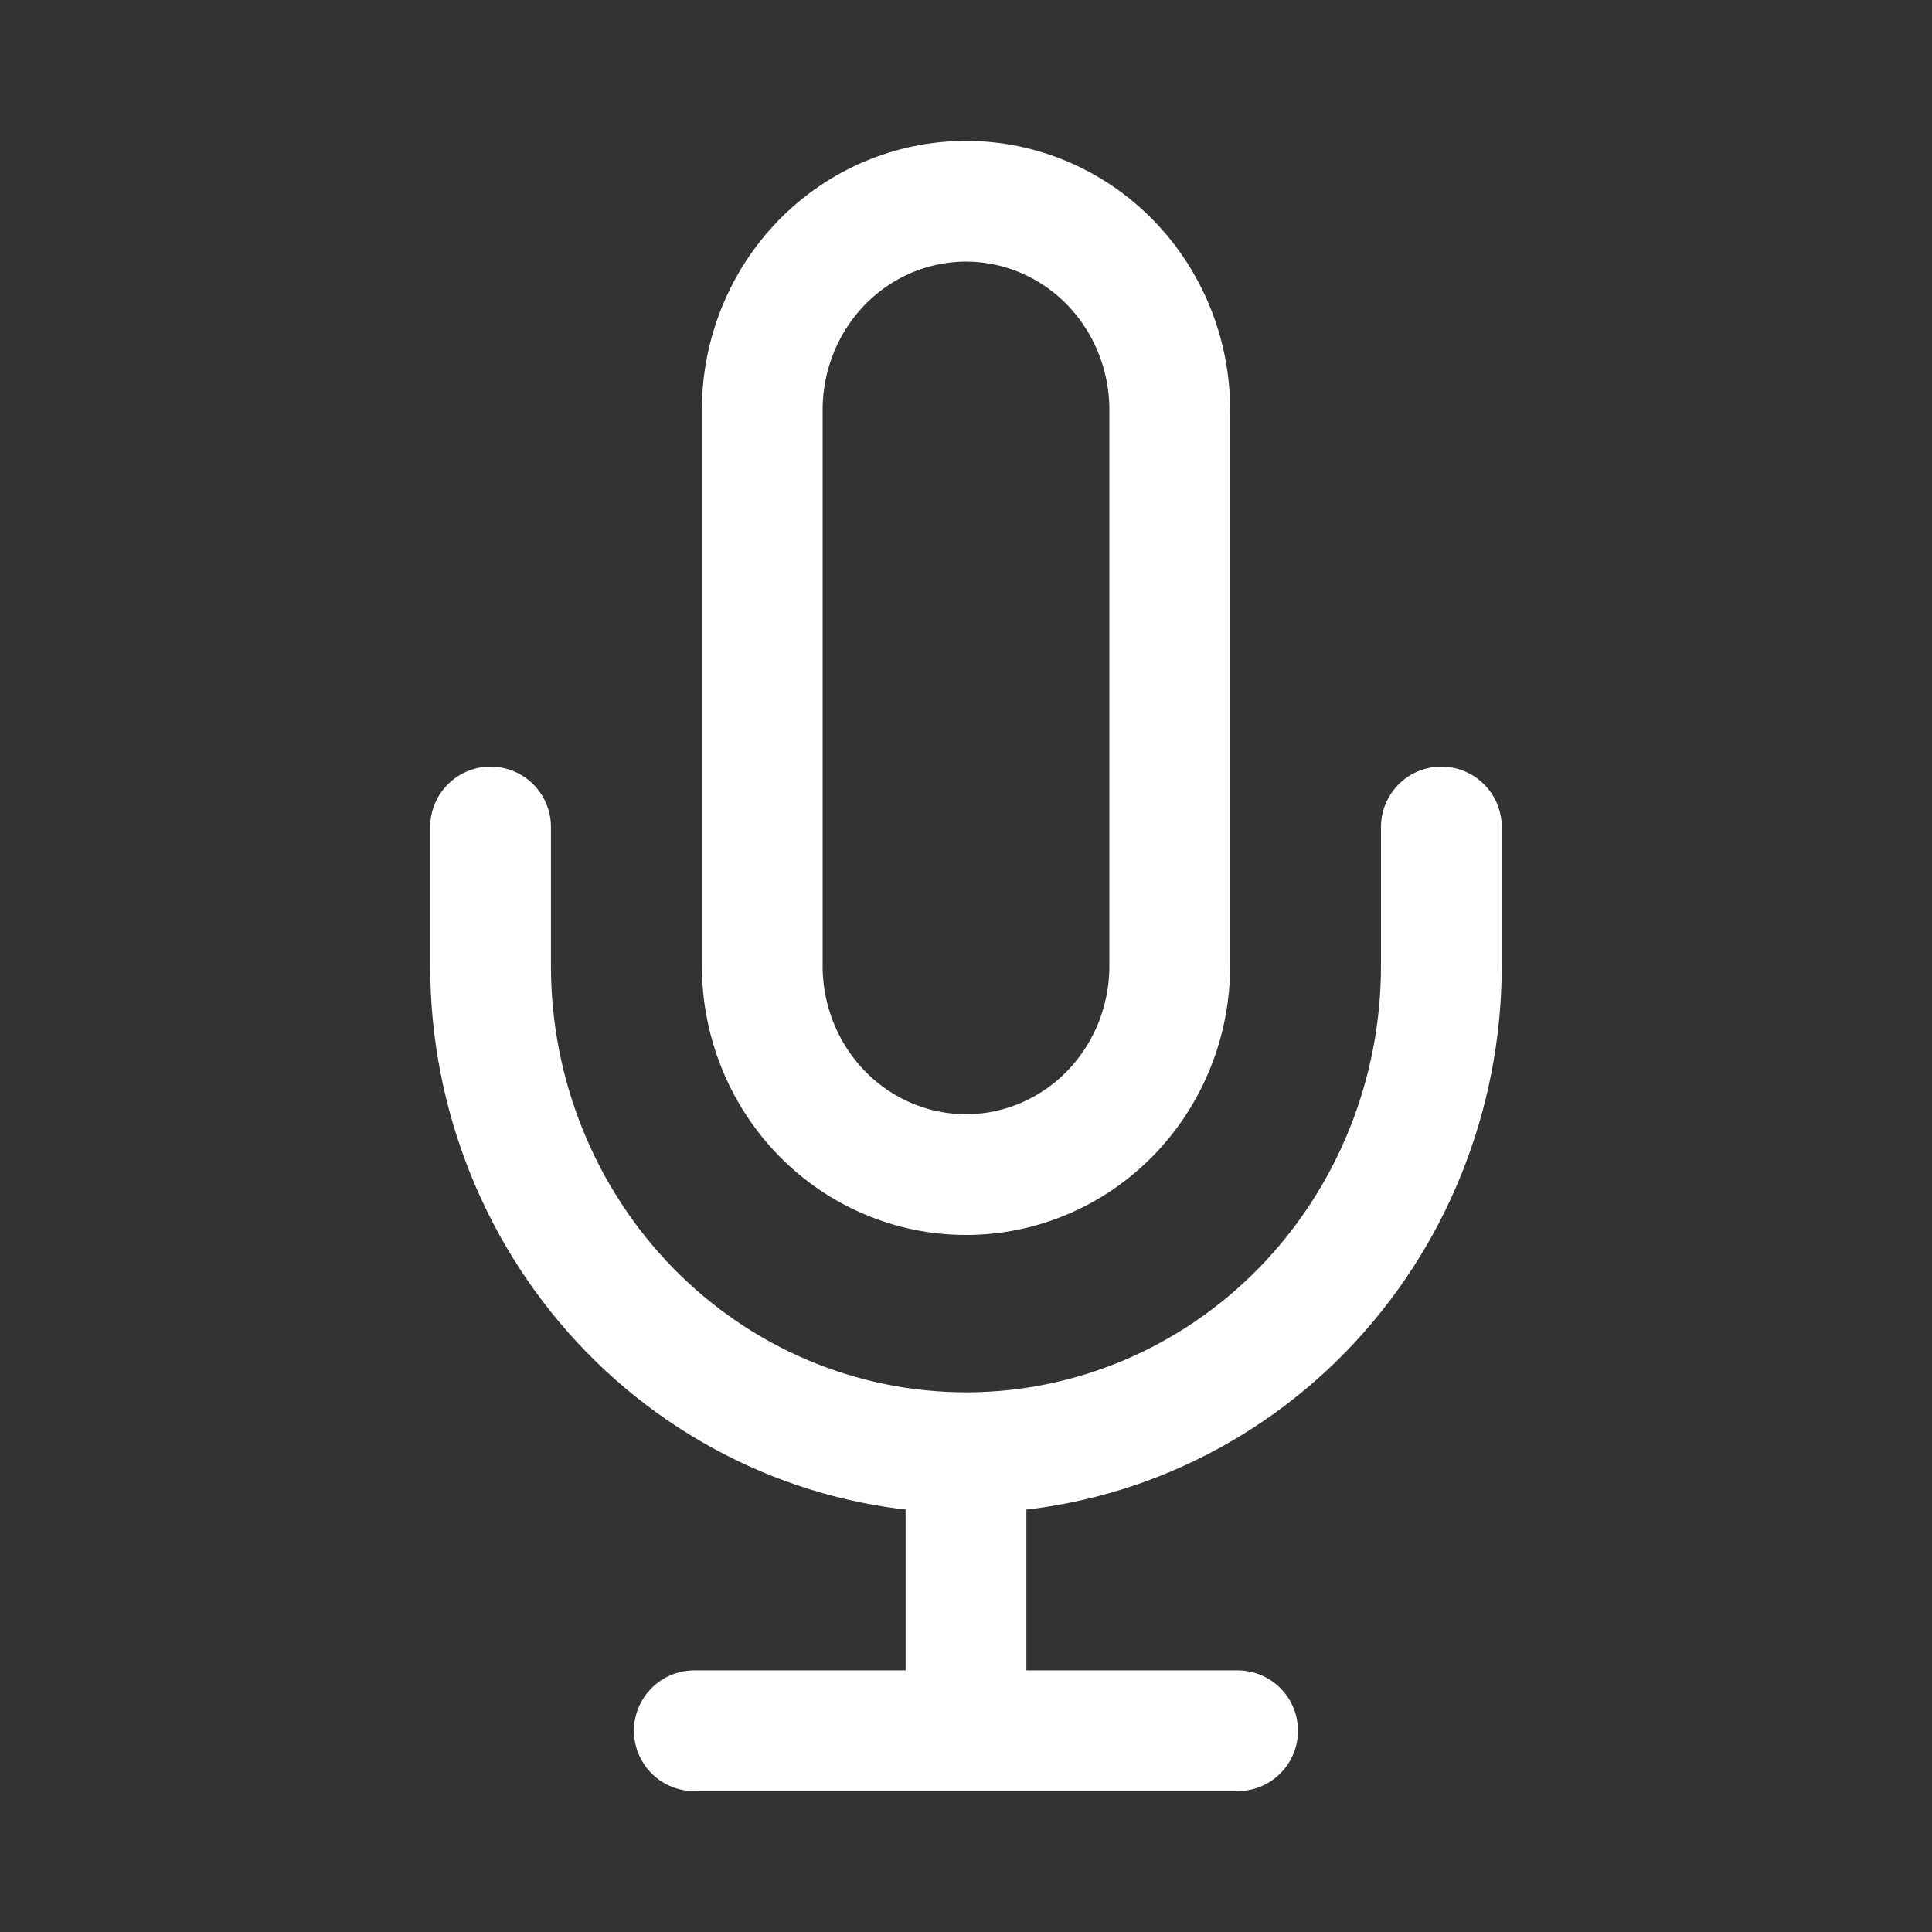
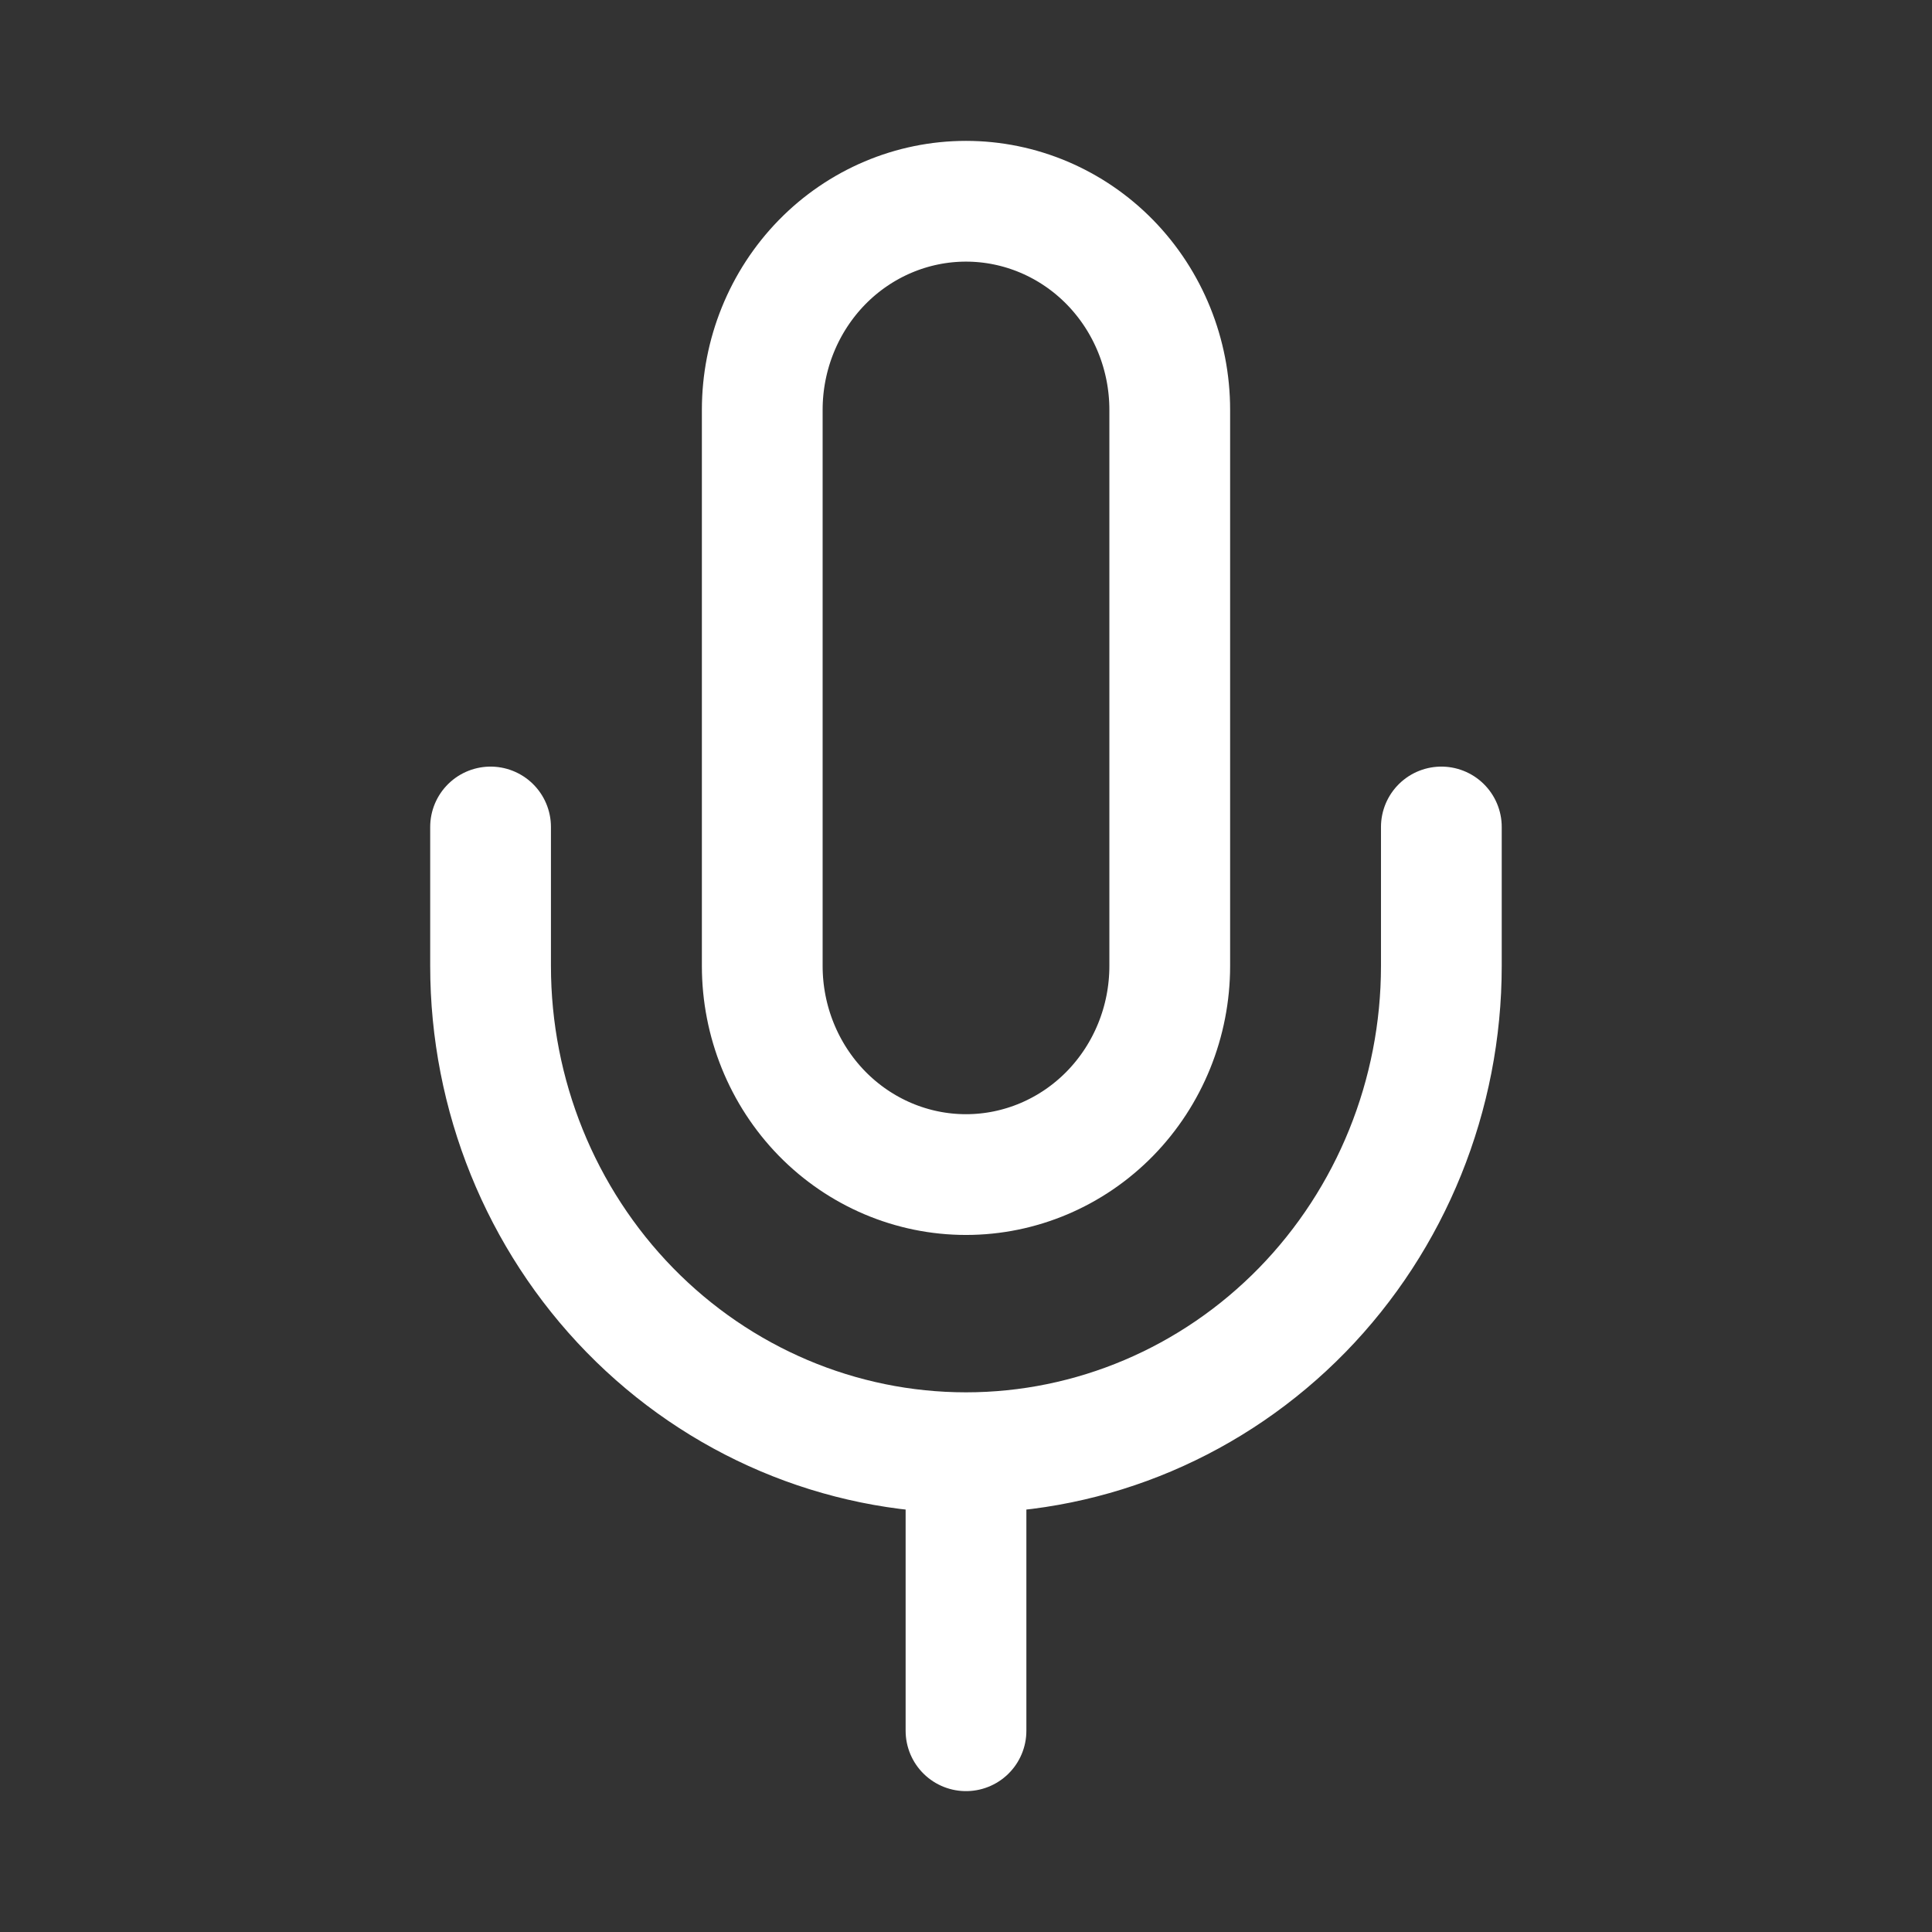
<svg xmlns="http://www.w3.org/2000/svg" width="24" height="24" viewBox="0 0 24 24" fill="none">
  <rect x="0" y="0" width="24" height="24" fill="#333333" stroke="none" />
-   <path d="M17.905 10.273V12C17.905 13.603 17.283 15.141 16.176 16.275C15.068 17.409 13.566 18.046 12 18.046M12 18.046C10.434 18.046 8.932 17.409 7.824 16.275C6.717 15.141 6.094 13.603 6.094 12V10.273M12 18.046V21.5M8.625 21.5H15.374M12 2.5C11.329 2.5 10.685 2.773 10.21 3.259C9.736 3.745 9.469 4.404 9.469 5.091V12C9.469 12.687 9.736 13.346 10.21 13.832C10.685 14.318 11.329 14.591 12 14.591C12.671 14.591 13.315 14.318 13.79 13.832C14.264 13.346 14.531 12.687 14.531 12V5.091C14.531 4.404 14.264 3.745 13.79 3.259C13.315 2.773 12.671 2.5 12 2.5Z" stroke="white" stroke-width="1.5" stroke-linecap="round" stroke-linejoin="round" />
+   <path d="M17.905 10.273V12C17.905 13.603 17.283 15.141 16.176 16.275C15.068 17.409 13.566 18.046 12 18.046M12 18.046C10.434 18.046 8.932 17.409 7.824 16.275C6.717 15.141 6.094 13.603 6.094 12V10.273M12 18.046V21.5M8.625 21.5M12 2.5C11.329 2.5 10.685 2.773 10.21 3.259C9.736 3.745 9.469 4.404 9.469 5.091V12C9.469 12.687 9.736 13.346 10.21 13.832C10.685 14.318 11.329 14.591 12 14.591C12.671 14.591 13.315 14.318 13.79 13.832C14.264 13.346 14.531 12.687 14.531 12V5.091C14.531 4.404 14.264 3.745 13.79 3.259C13.315 2.773 12.671 2.5 12 2.5Z" stroke="white" stroke-width="1.5" stroke-linecap="round" stroke-linejoin="round" />
</svg>